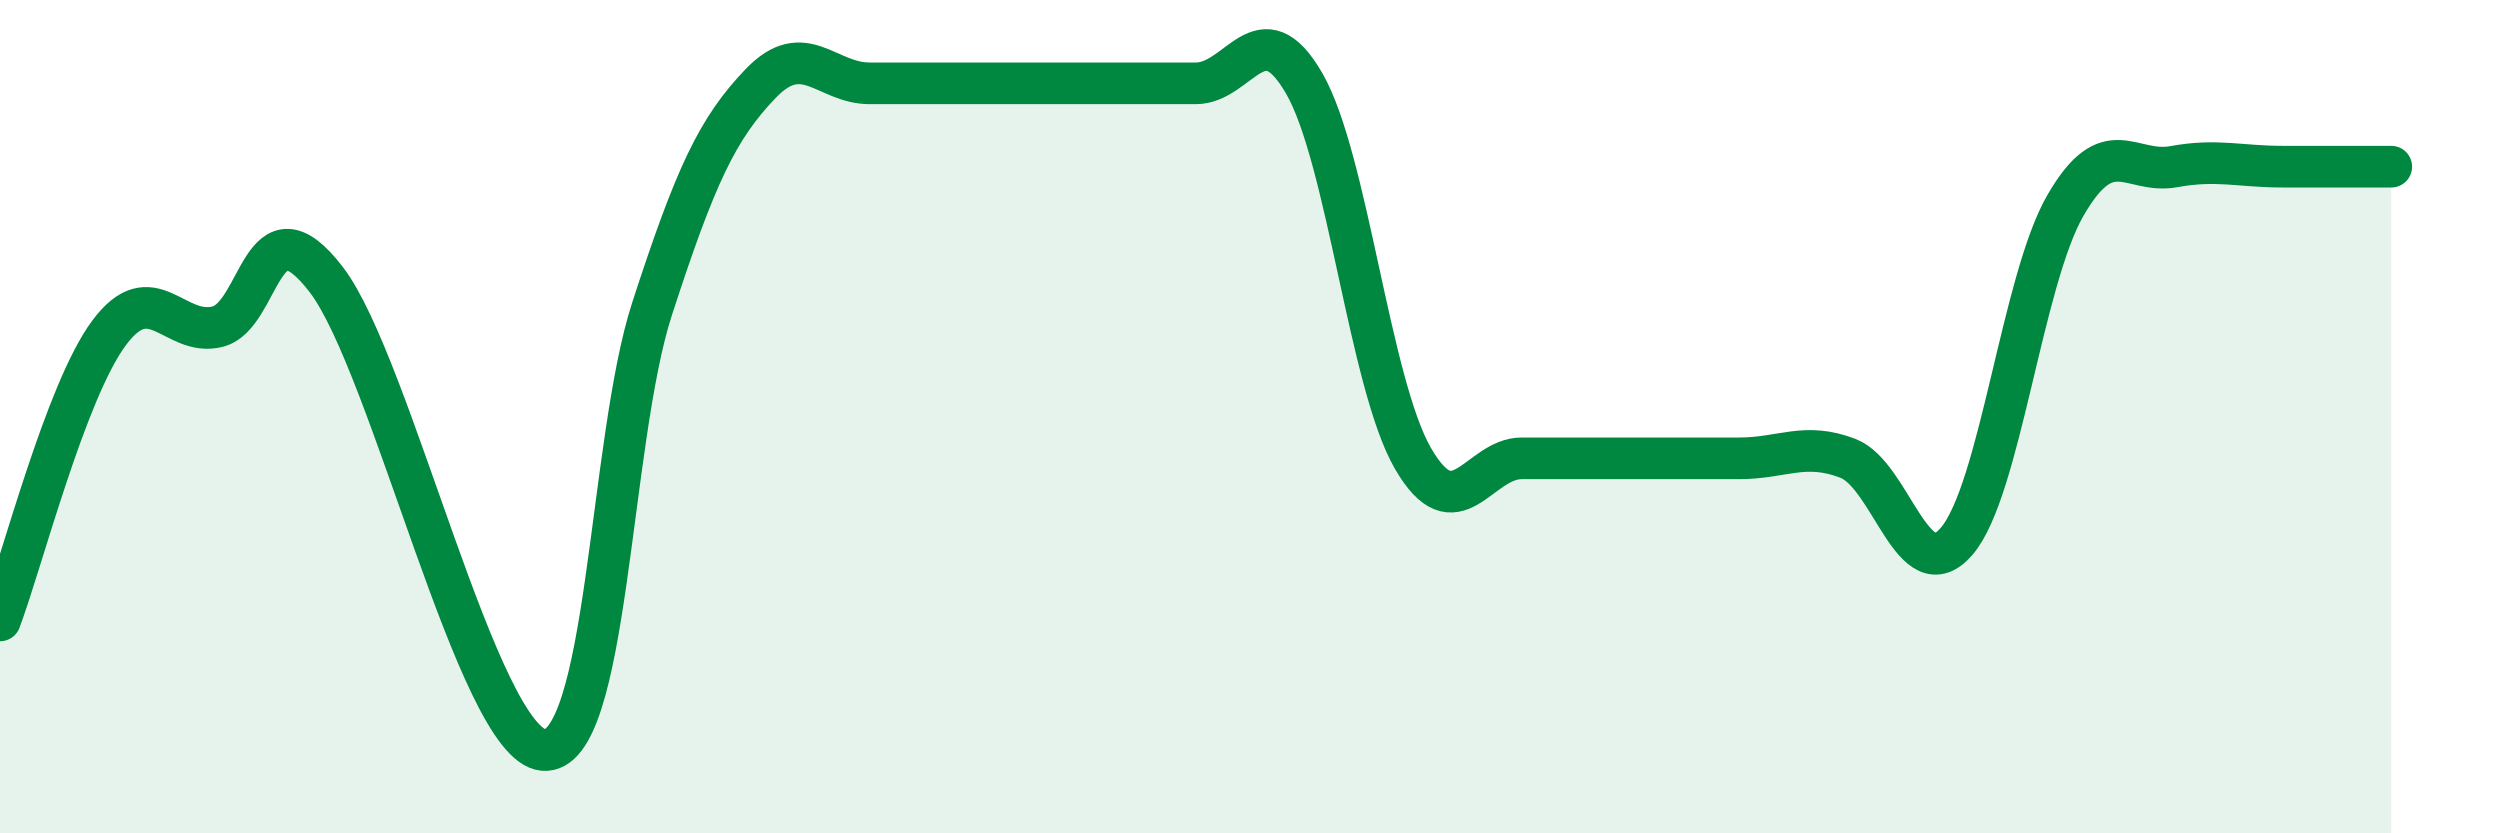
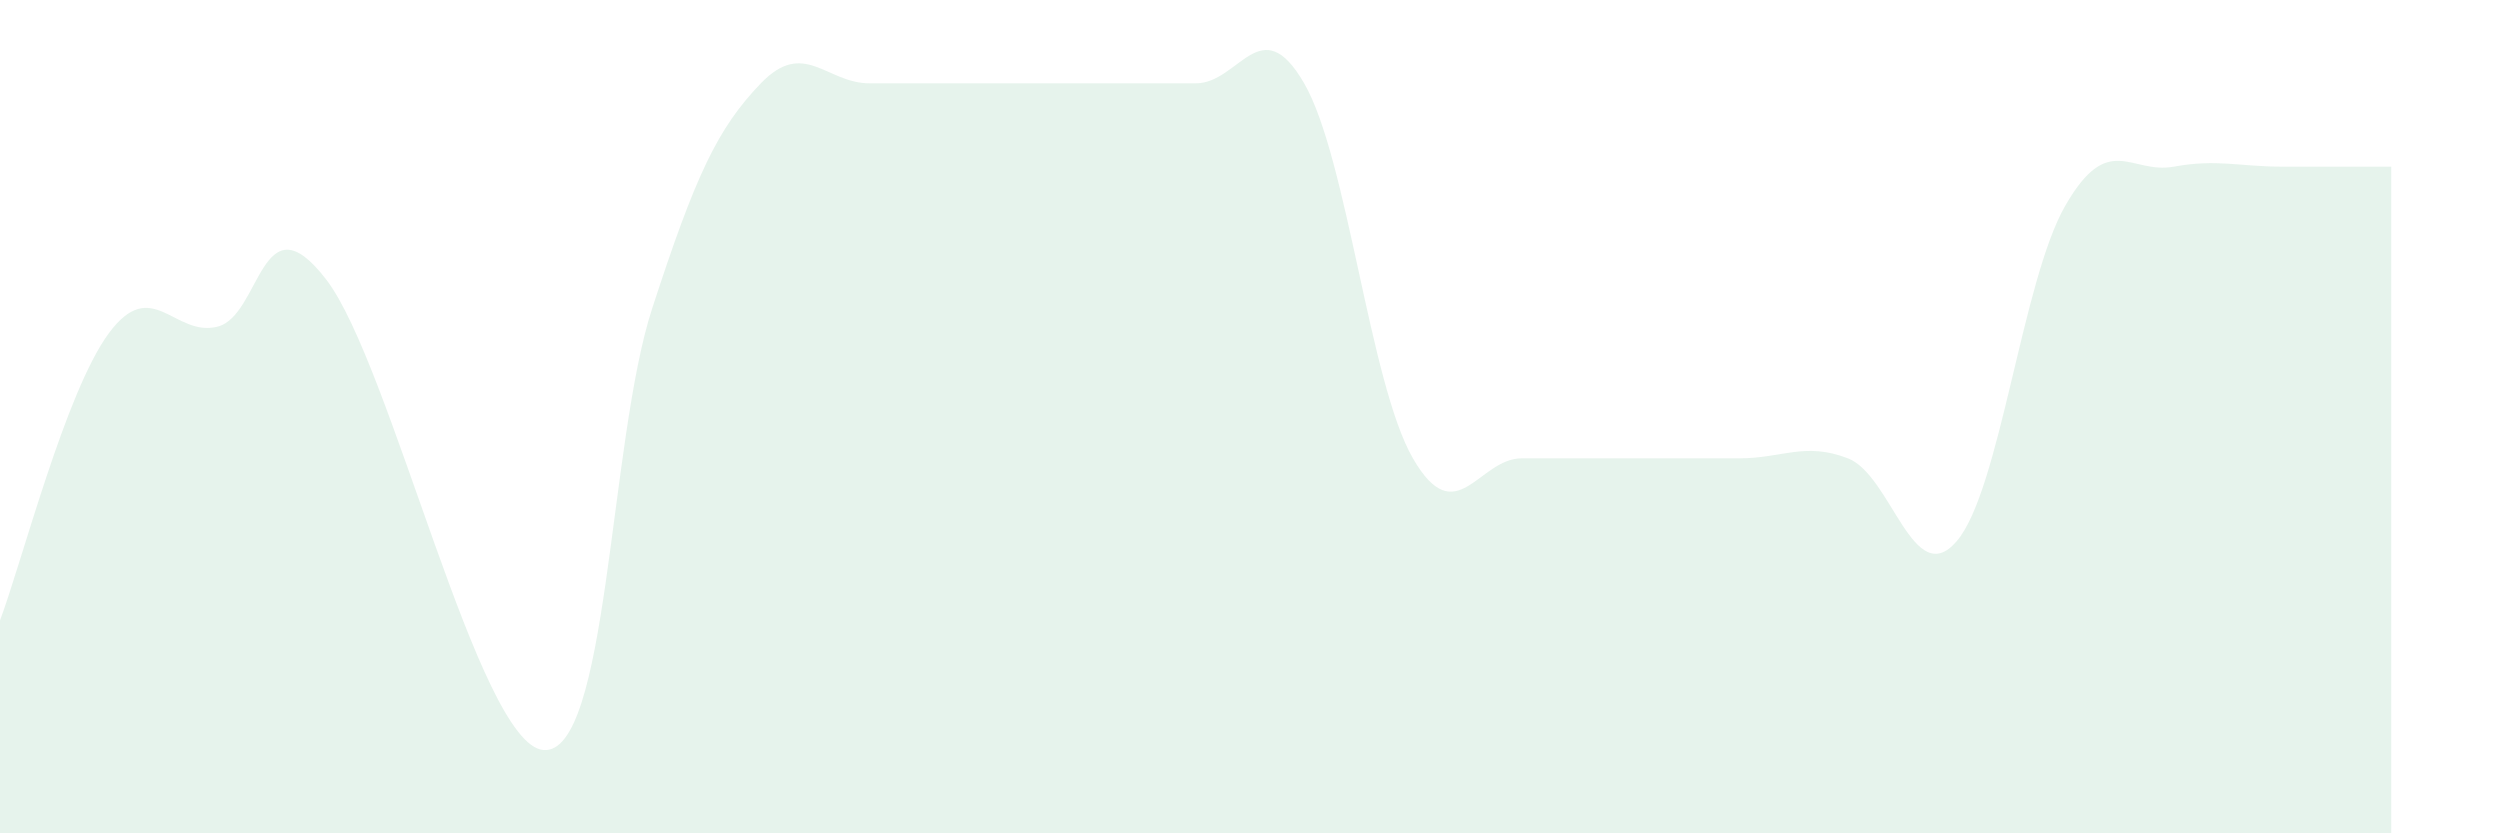
<svg xmlns="http://www.w3.org/2000/svg" width="60" height="20" viewBox="0 0 60 20">
  <path d="M 0,14.89 C 0.52,13.51 1.57,9.41 2.61,8 C 3.65,6.59 4.18,8.1 5.22,7.84 C 6.26,7.58 6.27,4.68 7.83,6.71 C 9.39,8.74 11.48,17.86 13.04,18 C 14.6,18.14 14.61,10.61 15.65,7.41 C 16.69,4.21 17.22,3.08 18.26,2 C 19.3,0.92 19.83,2 20.87,2 C 21.91,2 22.44,2 23.48,2 C 24.52,2 25.05,2 26.09,2 C 27.13,2 27.66,2 28.7,2 C 29.74,2 30.26,0.2 31.3,2 C 32.34,3.8 32.87,9.2 33.91,11 C 34.95,12.8 35.48,11 36.52,11 C 37.56,11 38.09,11 39.13,11 C 40.17,11 40.7,11 41.74,11 C 42.78,11 43.31,10.6 44.35,11 C 45.39,11.4 45.92,14.2 46.96,12.99 C 48,11.78 48.53,6.73 49.57,4.93 C 50.61,3.13 51.13,4.19 52.17,4 C 53.21,3.81 53.74,4 54.78,4 C 55.82,4 56.87,4 57.39,4L57.39 20L0 20Z" fill="#008740" opacity="0.1" stroke-linecap="round" stroke-linejoin="round" />
-   <path d="M 0,14.89 C 0.52,13.51 1.57,9.41 2.61,8 C 3.65,6.59 4.18,8.1 5.22,7.84 C 6.26,7.58 6.27,4.68 7.83,6.71 C 9.39,8.74 11.48,17.86 13.04,18 C 14.6,18.14 14.61,10.61 15.65,7.41 C 16.69,4.21 17.22,3.08 18.26,2 C 19.3,0.92 19.83,2 20.87,2 C 21.91,2 22.44,2 23.48,2 C 24.52,2 25.05,2 26.09,2 C 27.13,2 27.66,2 28.7,2 C 29.74,2 30.26,0.2 31.3,2 C 32.34,3.8 32.87,9.2 33.91,11 C 34.95,12.8 35.48,11 36.52,11 C 37.56,11 38.09,11 39.13,11 C 40.17,11 40.7,11 41.74,11 C 42.78,11 43.31,10.6 44.35,11 C 45.39,11.4 45.92,14.2 46.96,12.99 C 48,11.78 48.53,6.73 49.57,4.93 C 50.61,3.13 51.13,4.19 52.17,4 C 53.21,3.81 53.74,4 54.78,4 C 55.82,4 56.87,4 57.39,4" stroke="#008740" stroke-width="1" fill="none" stroke-linecap="round" stroke-linejoin="round" />
</svg>